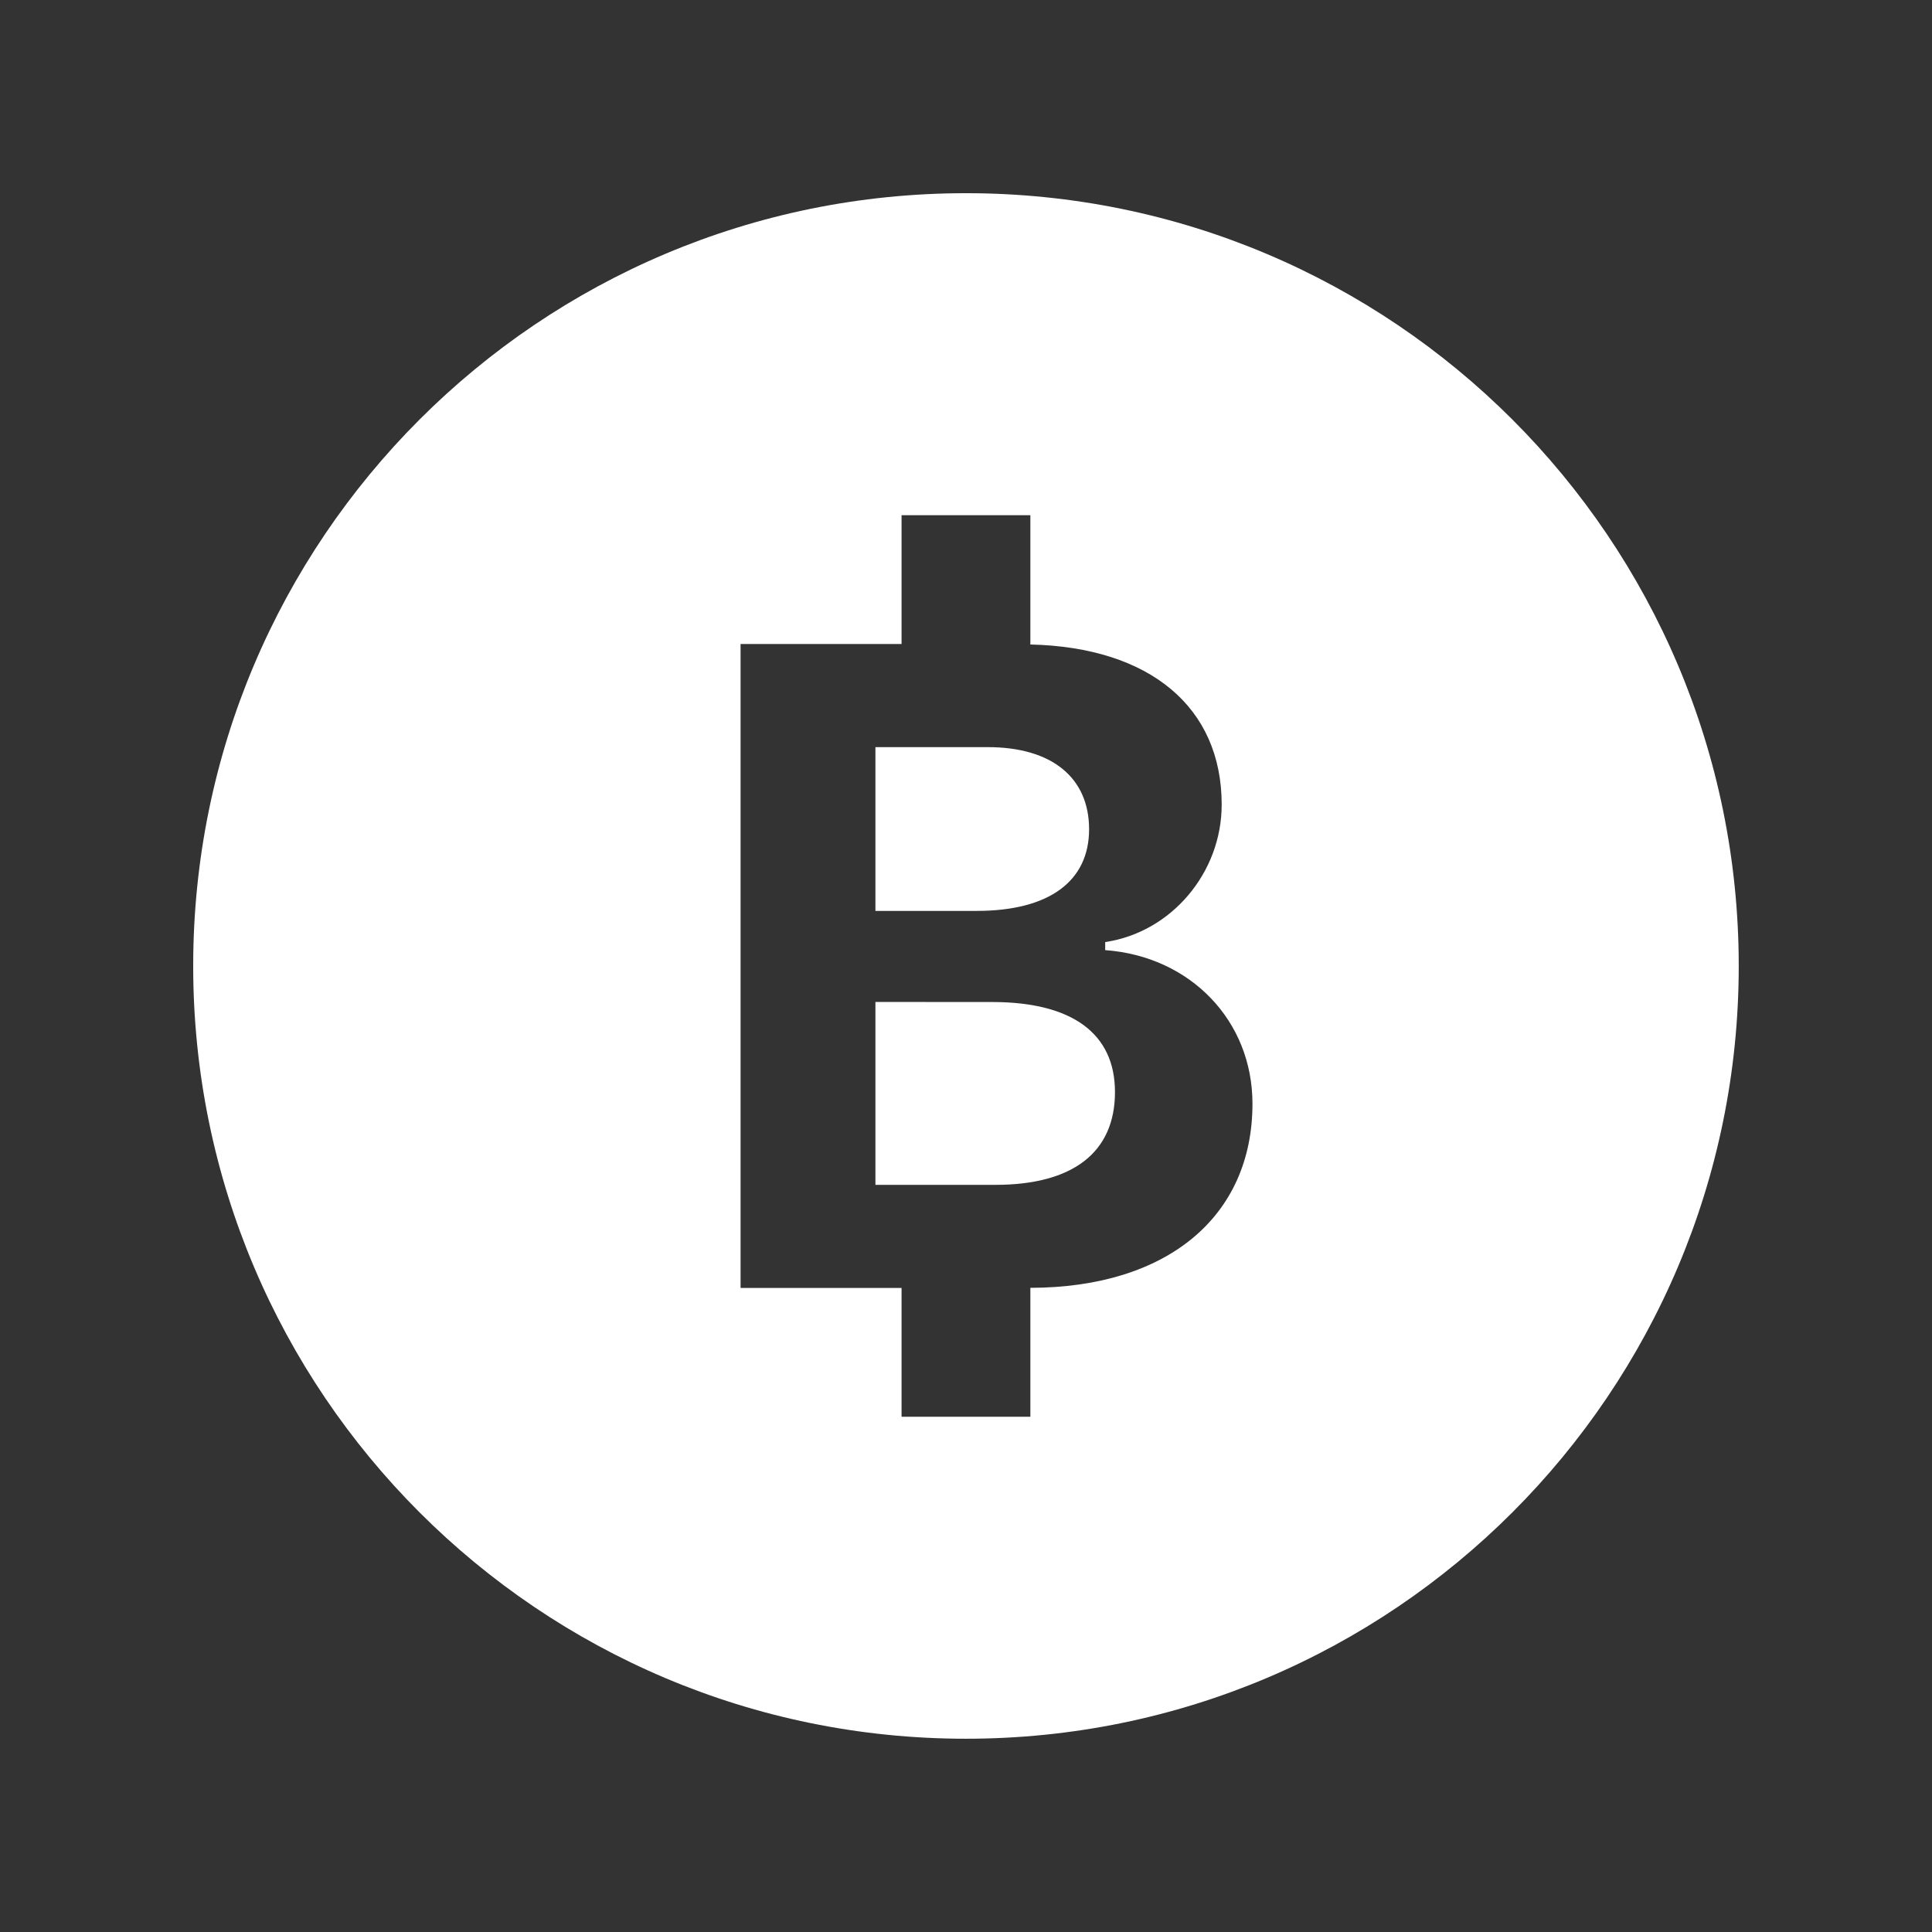
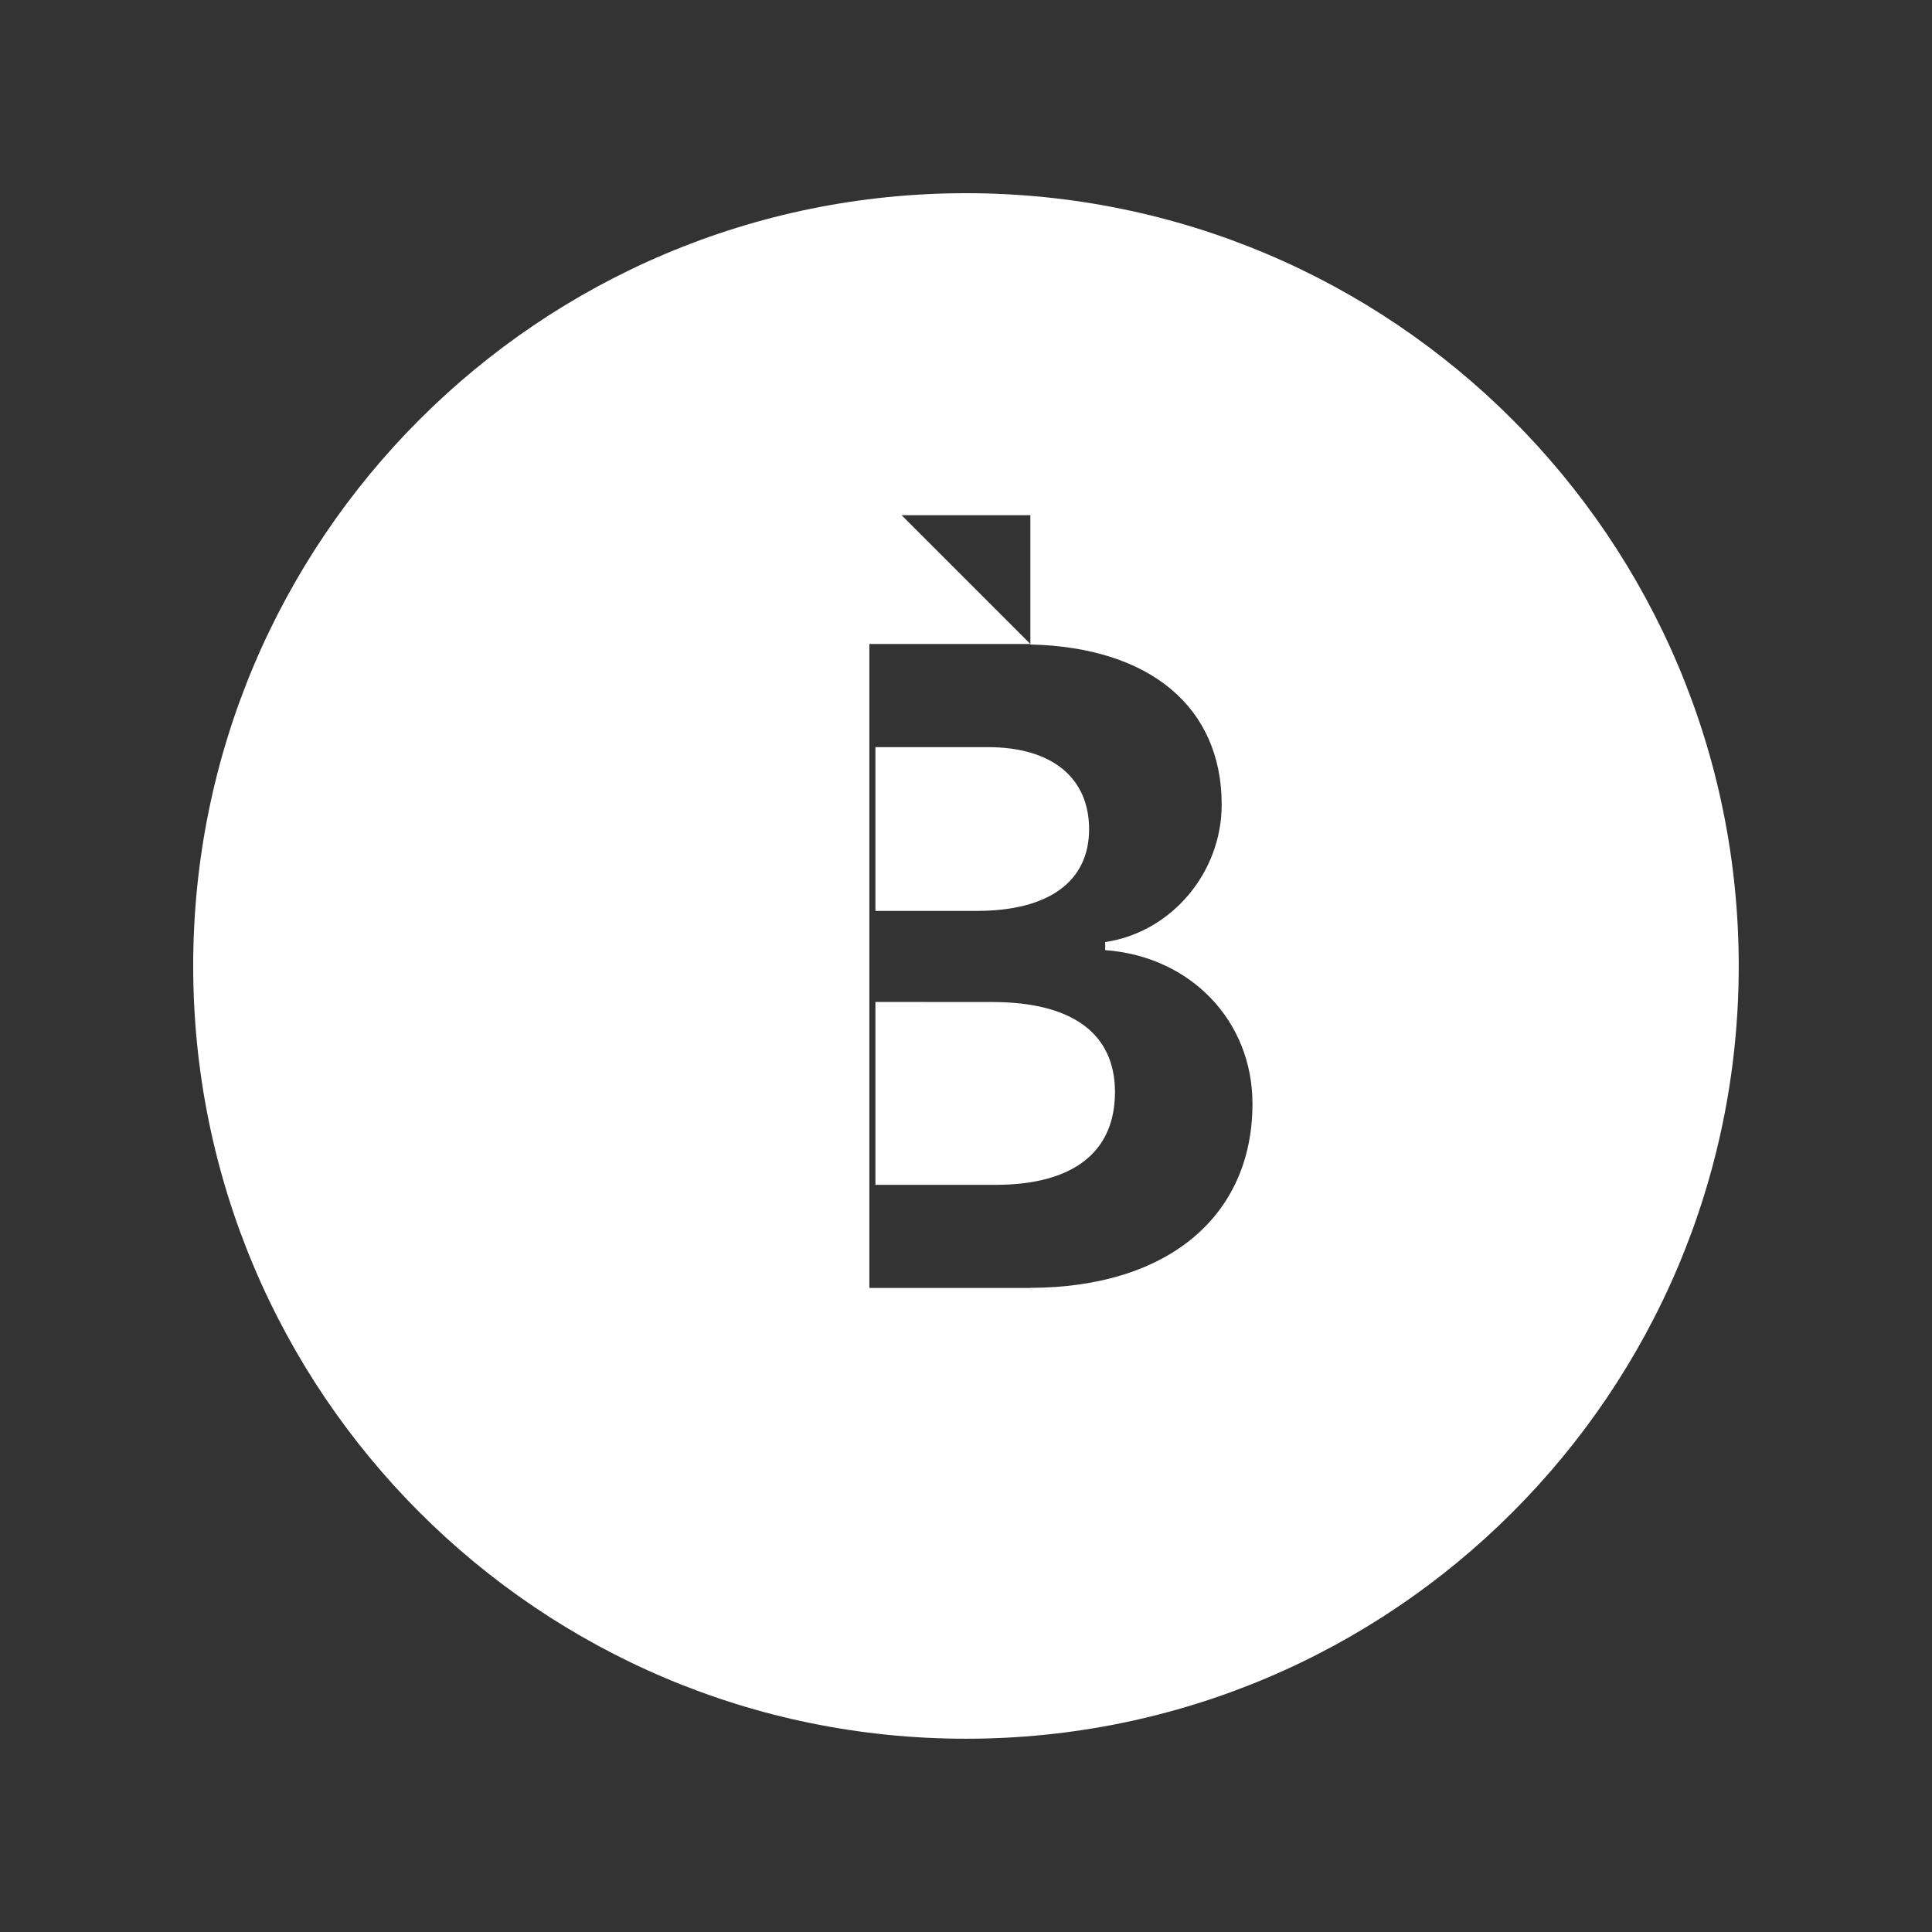
<svg xmlns="http://www.w3.org/2000/svg" viewBox="0,0,256,256" width="120px" height="120px" fill-rule="nonzero">
  <rect x="0" y="0" width="256" height="256" fill="#333333" stroke="none" />
  <g fill="#ffffff" fill-rule="nonzero" stroke="none" stroke-width="1" stroke-linecap="butt" stroke-linejoin="miter" stroke-miterlimit="10" stroke-dasharray="" stroke-dashoffset="0" font-family="none" font-weight="none" font-size="none" text-anchor="none" style="mix-blend-mode: normal">
    <g transform="scale(8.533,8.533)">
-       <path d="M15,3c-6.627,0 -12,5.373 -12,12c0,6.627 5.373,12 12,12c6.627,0 12,-5.373 12,-12c0,-6.627 -5.373,-12 -12,-12zM14,8h2v2.008c1.86,0.043 2.971,0.976 2.971,2.486c0,1.06 -0.783,1.983 -1.809,2.135v0.125c1.324,0.097 2.287,1.096 2.287,2.385c0,1.75 -1.32,2.856 -3.449,2.859v2.002h-2v-2h-2.5v-10h2.5zM13.594,11.602v2.543h1.572c1.13,0 1.746,-0.464 1.746,-1.268c0,-0.797 -0.574,-1.275 -1.572,-1.275zM13.594,15.559v2.84h1.863c1.206,0 1.857,-0.506 1.857,-1.441c0,-0.915 -0.673,-1.398 -1.906,-1.398z" />
+       <path d="M15,3c-6.627,0 -12,5.373 -12,12c0,6.627 5.373,12 12,12c6.627,0 12,-5.373 12,-12c0,-6.627 -5.373,-12 -12,-12zM14,8h2v2.008c1.86,0.043 2.971,0.976 2.971,2.486c0,1.06 -0.783,1.983 -1.809,2.135v0.125c1.324,0.097 2.287,1.096 2.287,2.385c0,1.75 -1.32,2.856 -3.449,2.859v2.002v-2h-2.5v-10h2.5zM13.594,11.602v2.543h1.572c1.13,0 1.746,-0.464 1.746,-1.268c0,-0.797 -0.574,-1.275 -1.572,-1.275zM13.594,15.559v2.84h1.863c1.206,0 1.857,-0.506 1.857,-1.441c0,-0.915 -0.673,-1.398 -1.906,-1.398z" />
    </g>
  </g>
</svg>